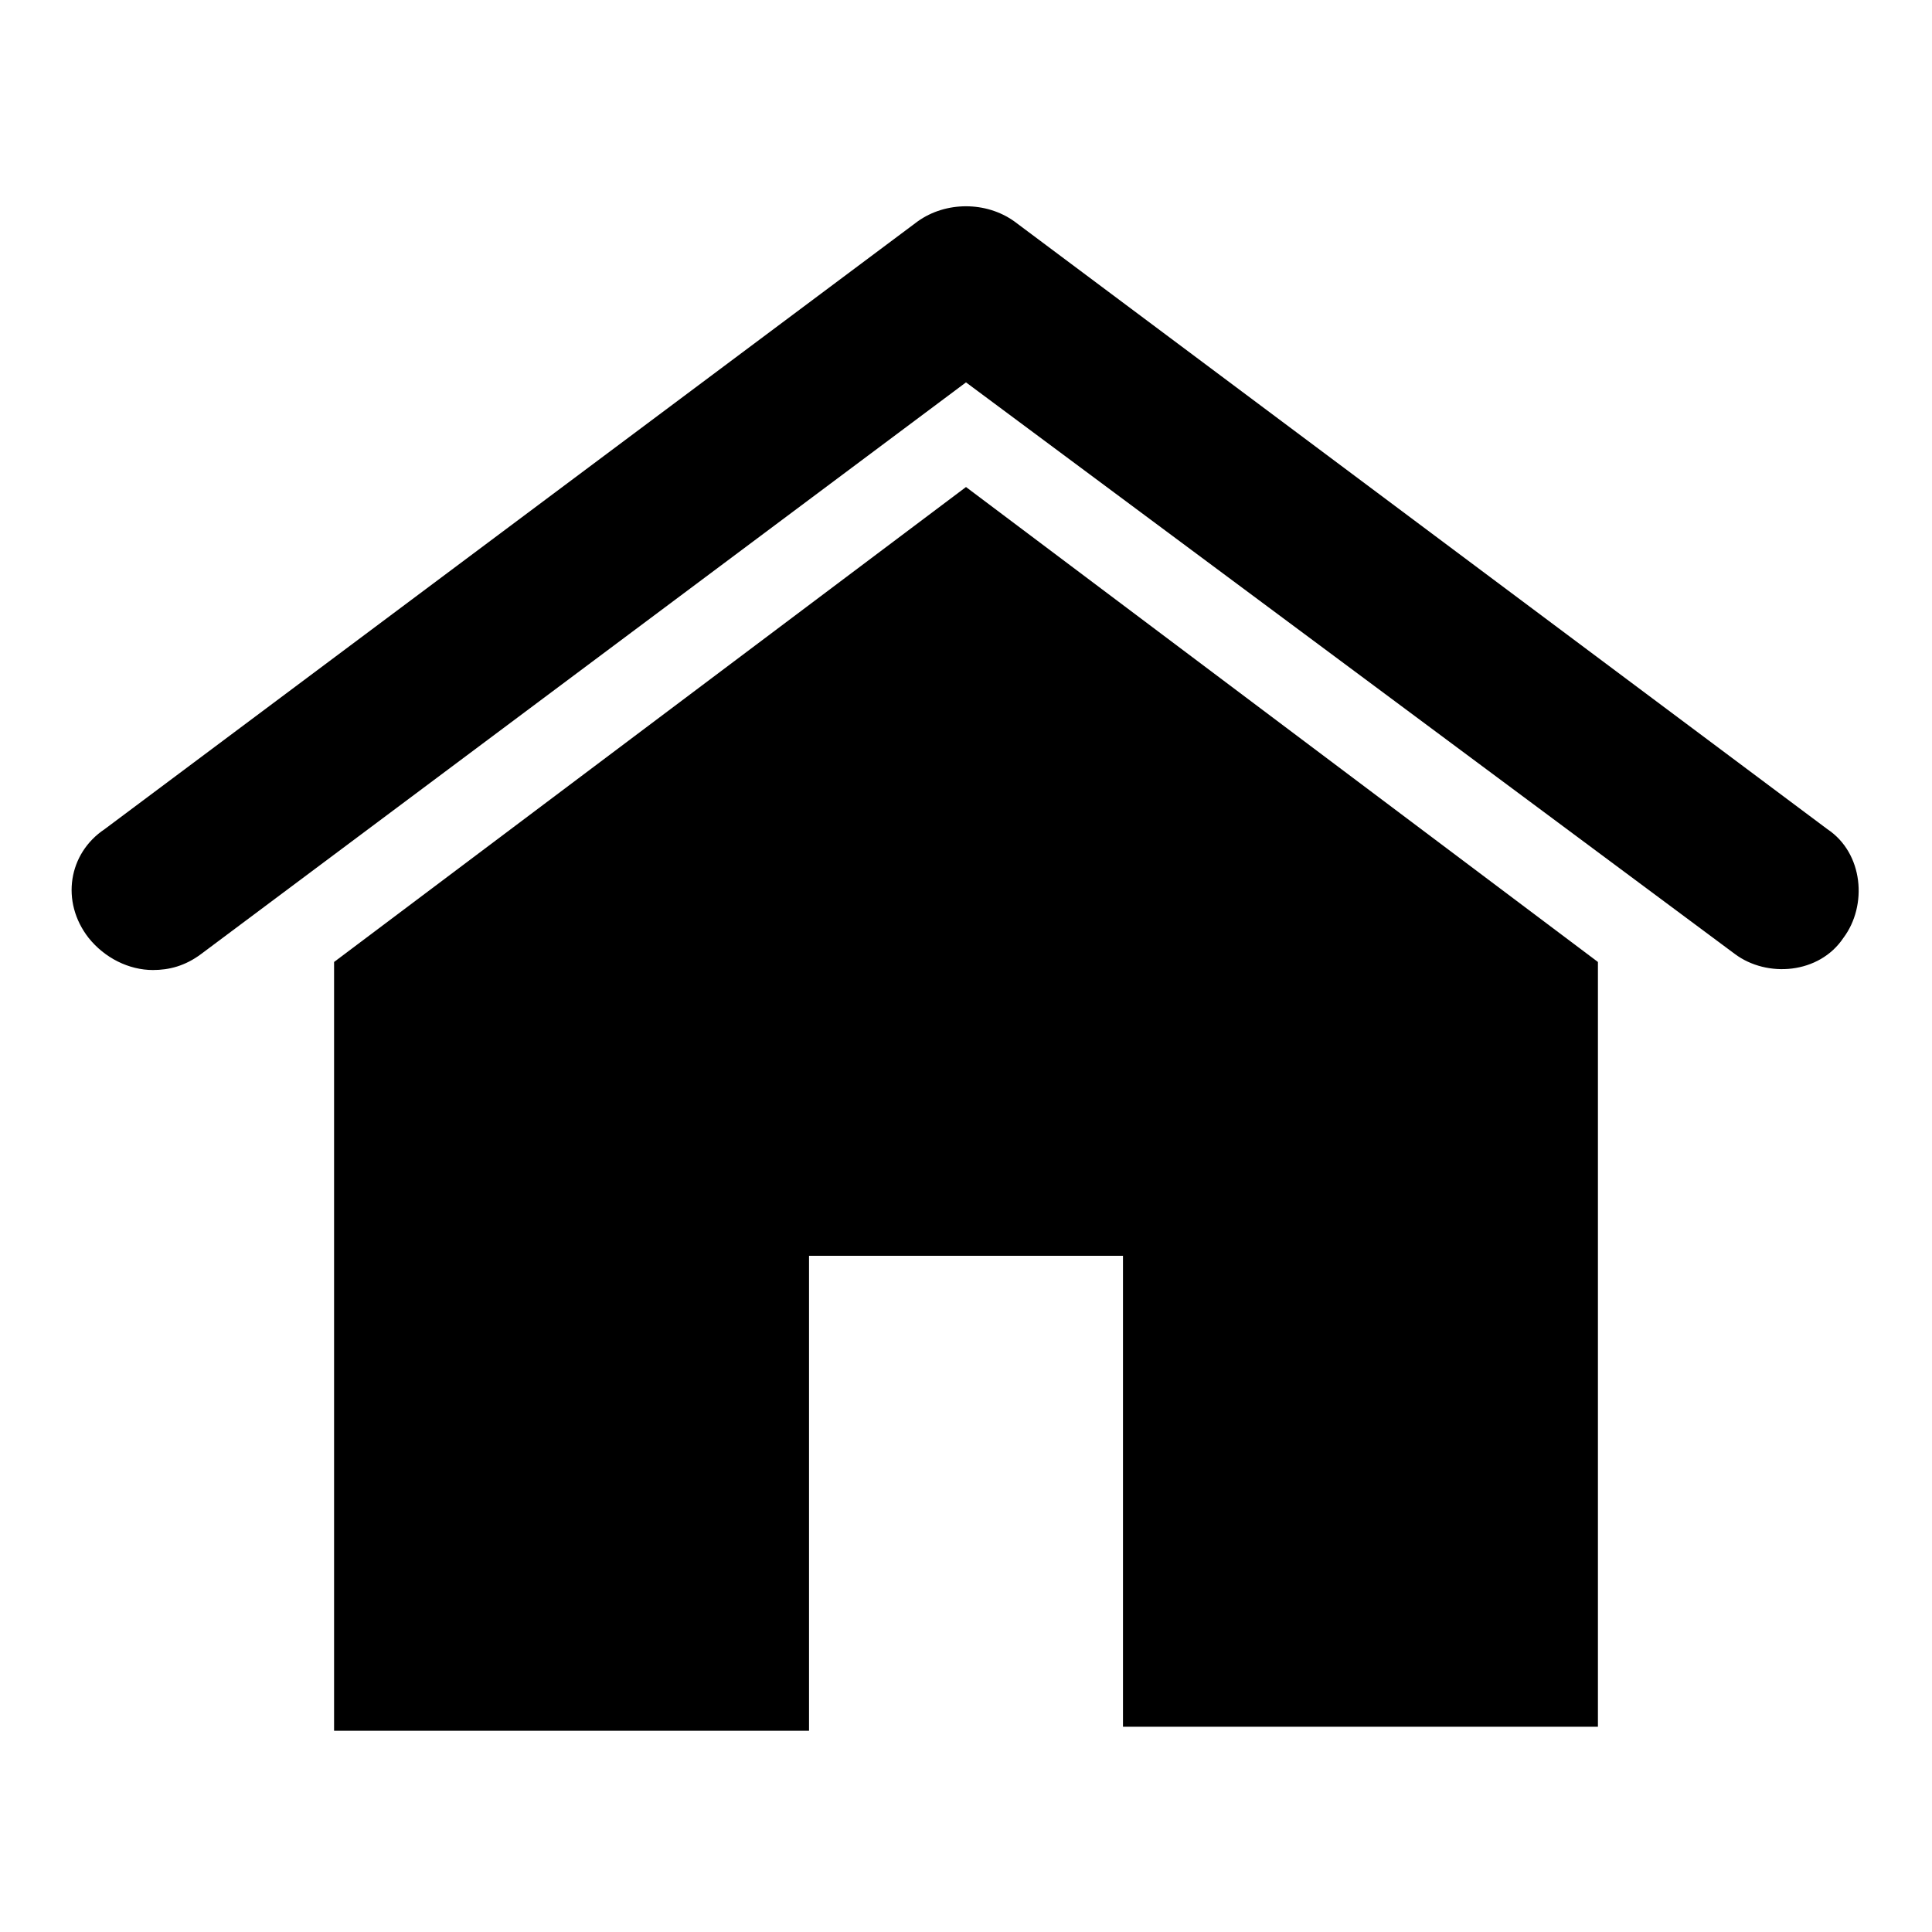
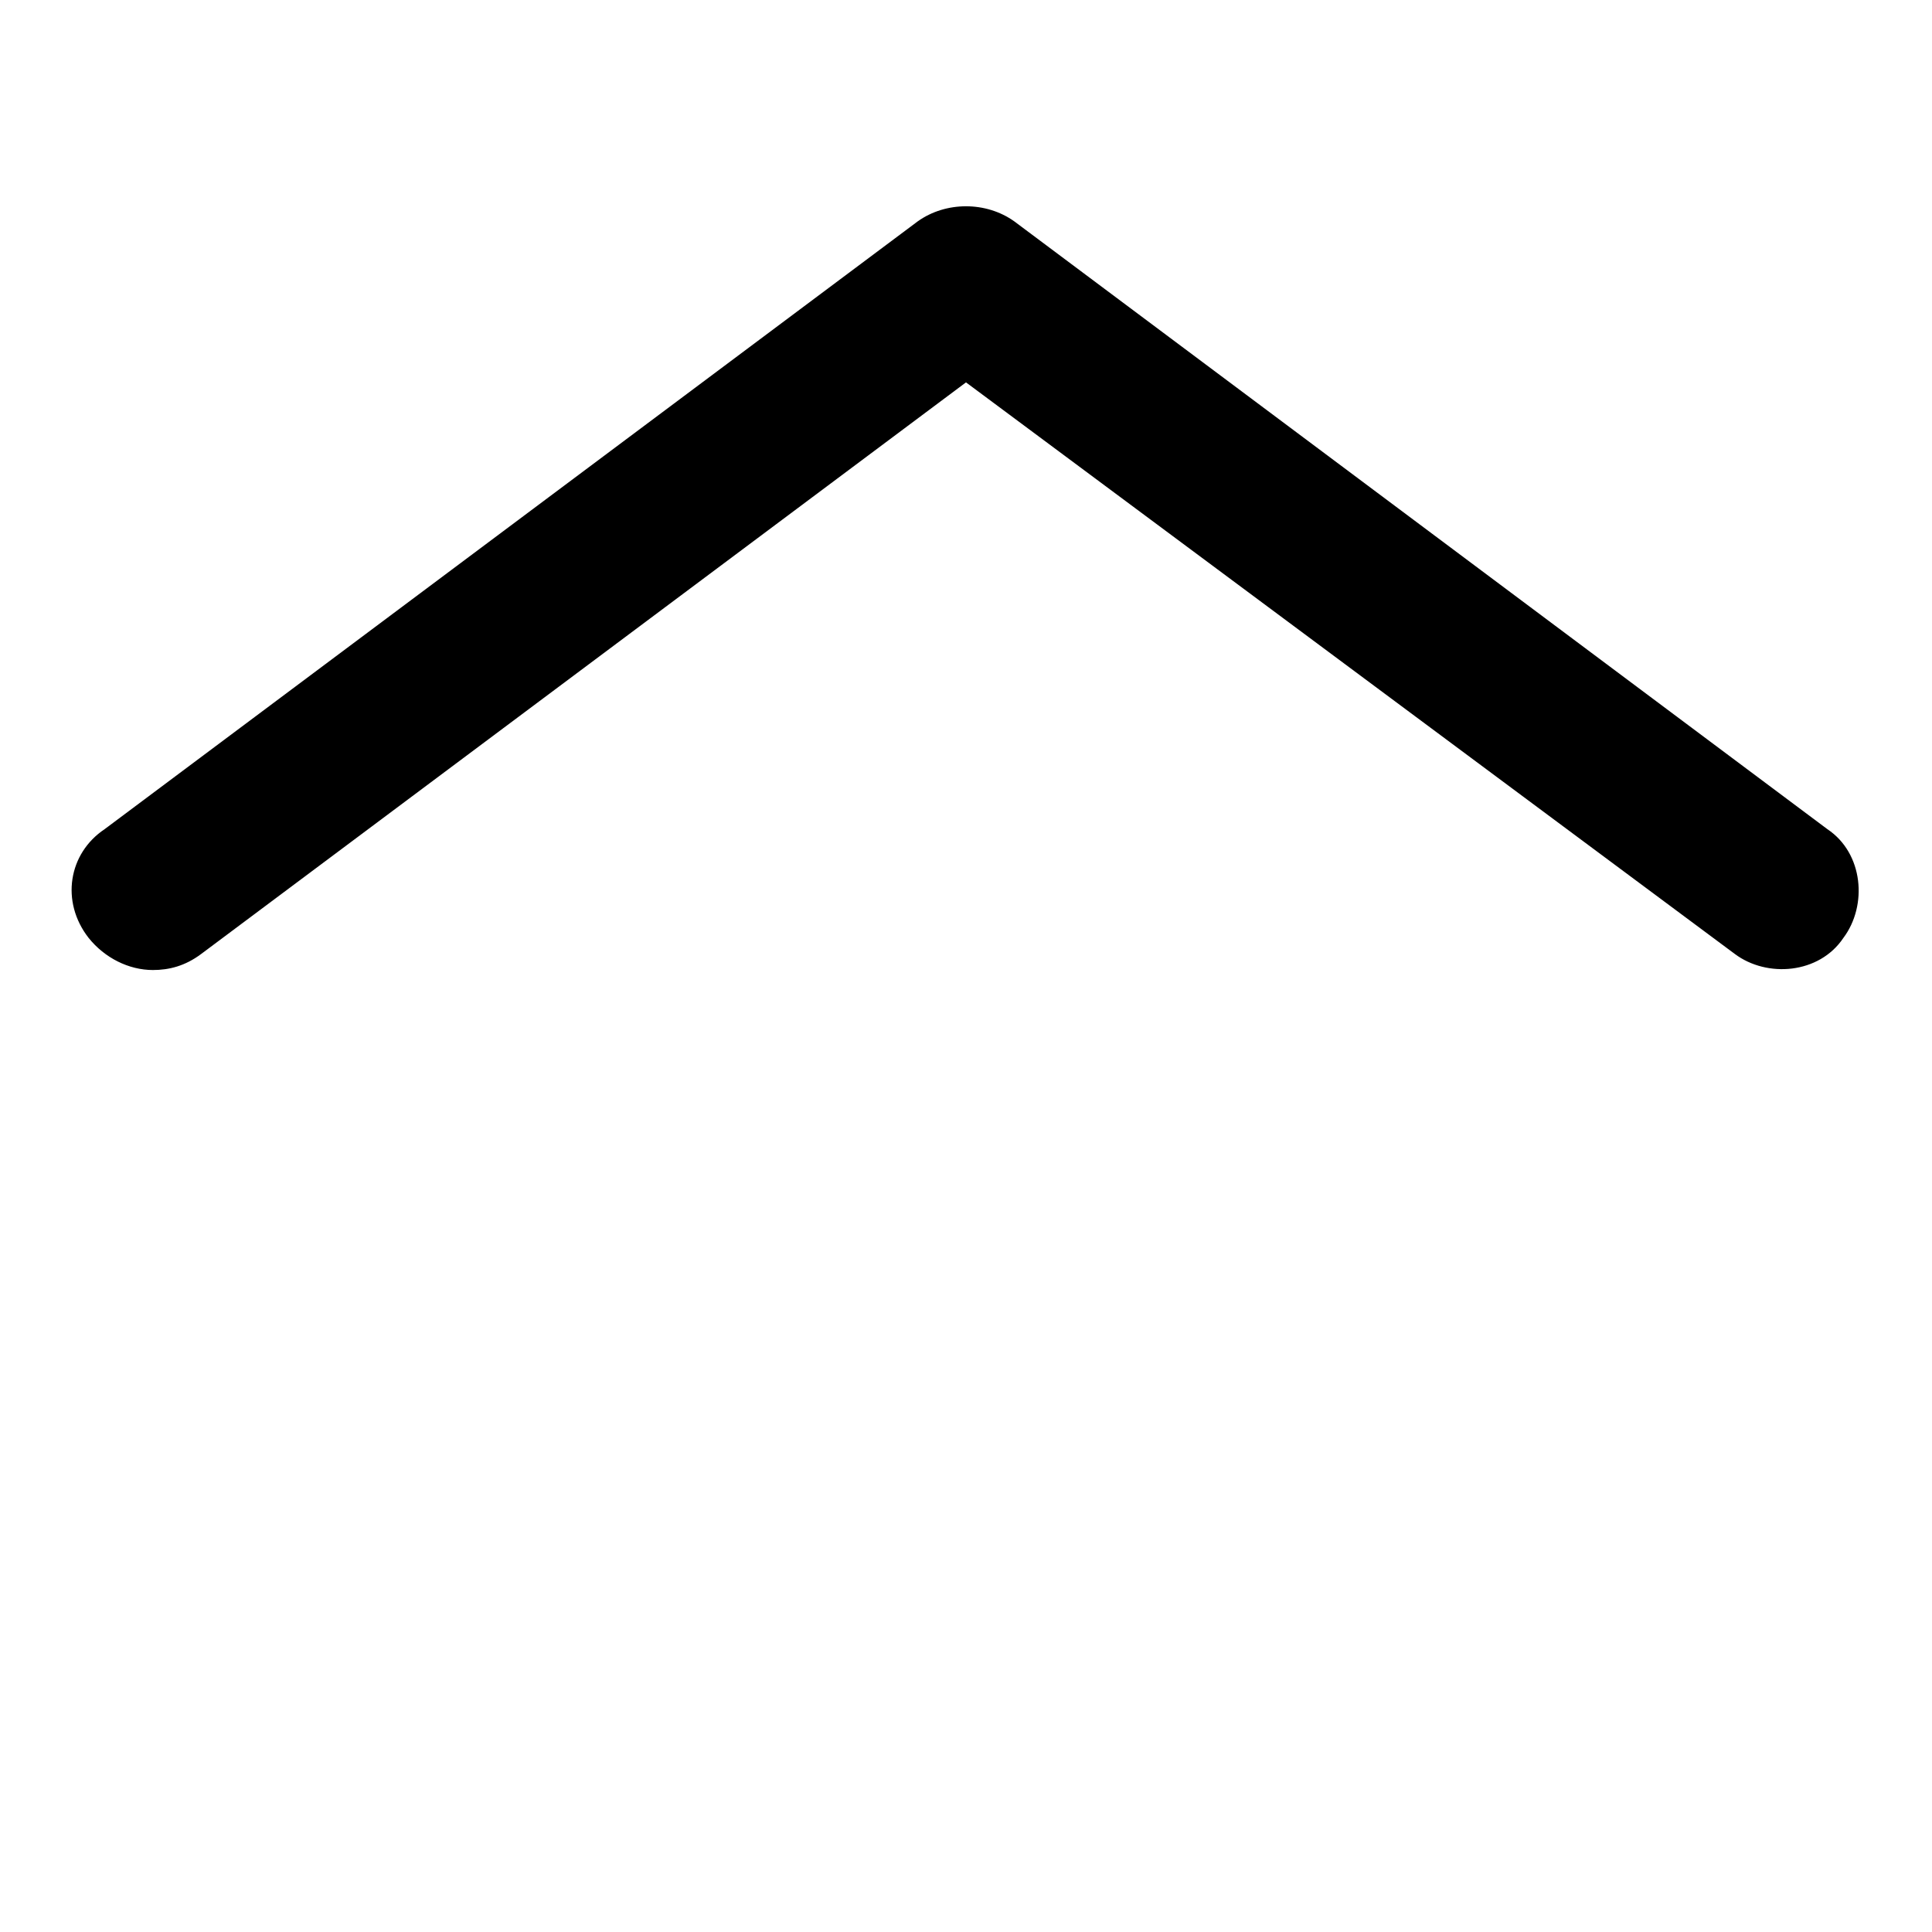
<svg xmlns="http://www.w3.org/2000/svg" width="1200pt" height="1200pt" version="1.1" viewBox="0 0 1200 1200">
-   <path d="m207.5 1072.5v-475l392.5-295 392.5 295v475h-295v-292.5h-195v295h-295z" />
  <path d="m95 602.5c-15 0-30-7.5-40-20-17.5-22.5-12.5-52.5 10-67.5l505-377.5c17.5-12.5 42.5-12.5 60 0l505 377.5c22.5 15 25 47.5 10 67.5-15 22.5-47.5 25-67.5 10l-477.5-355-475 355c-10 7.5-20 10-30 10z" />
</svg>